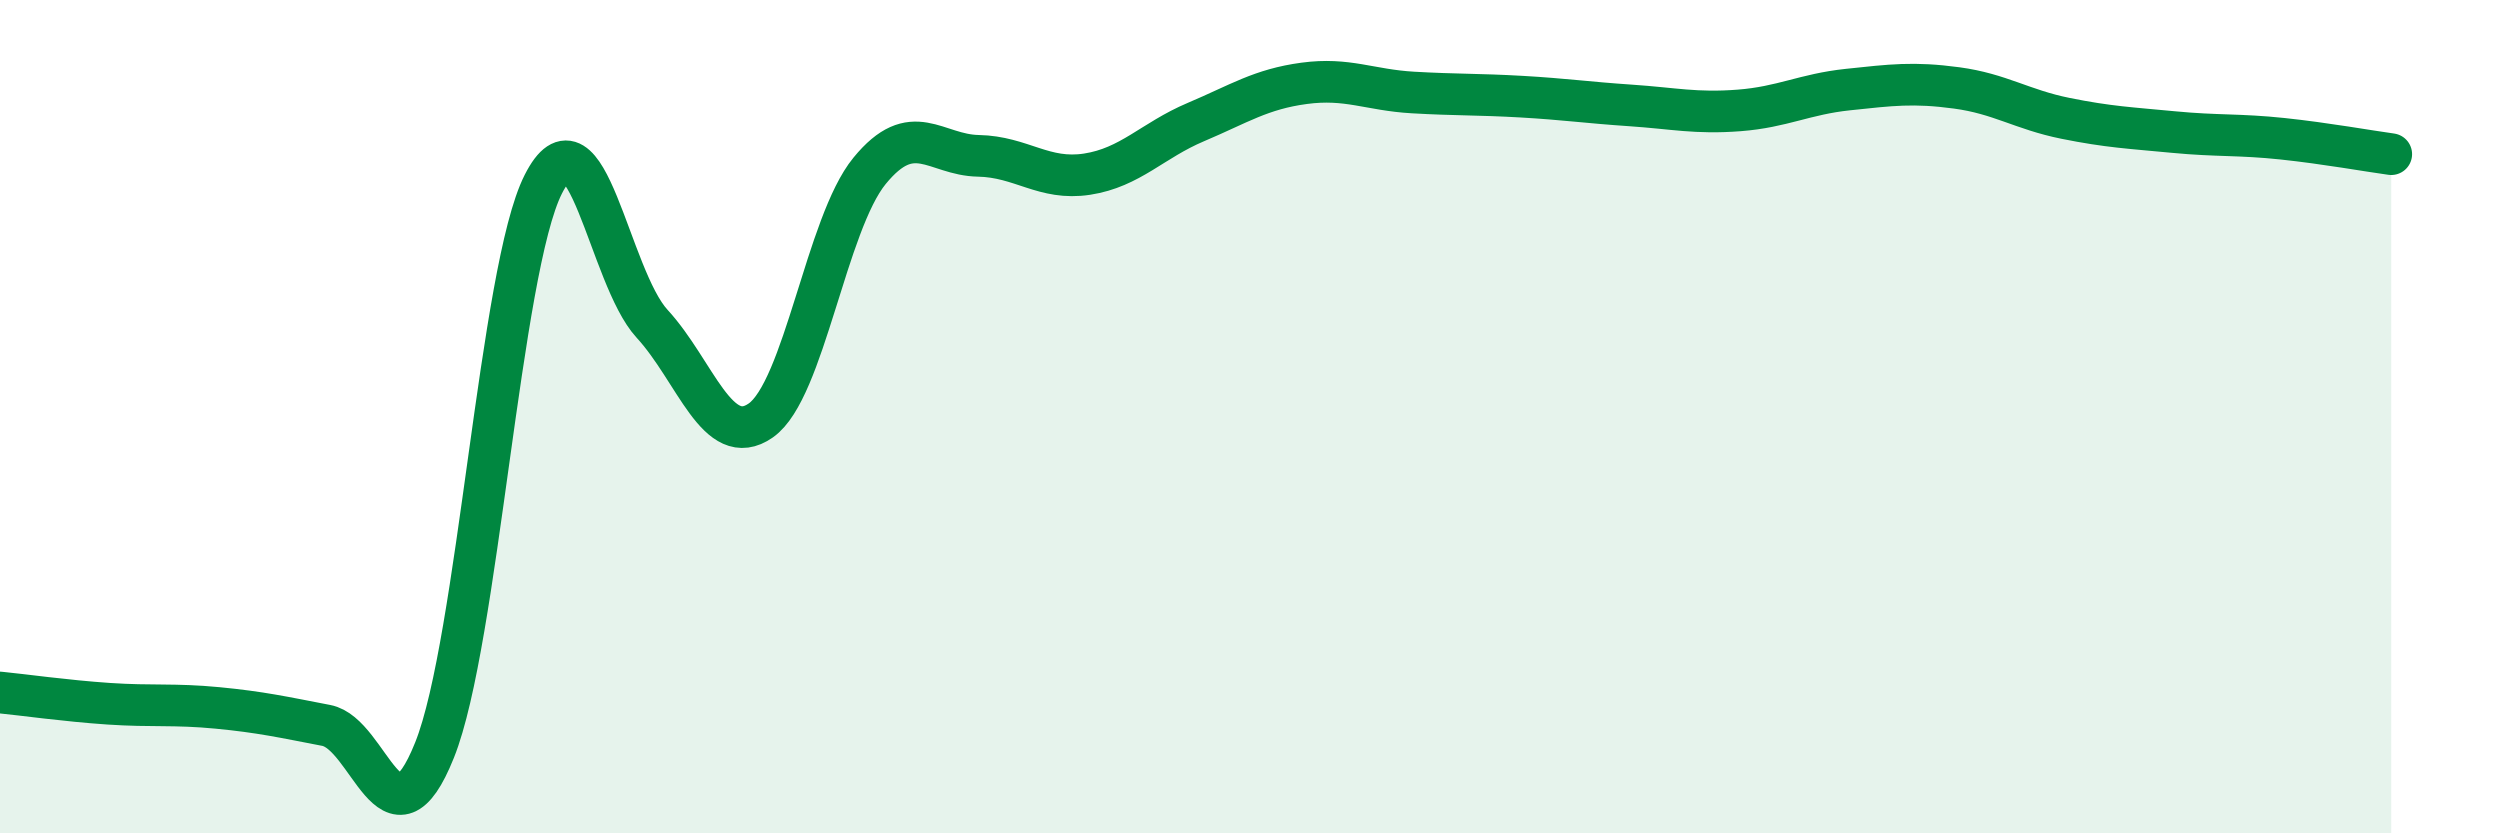
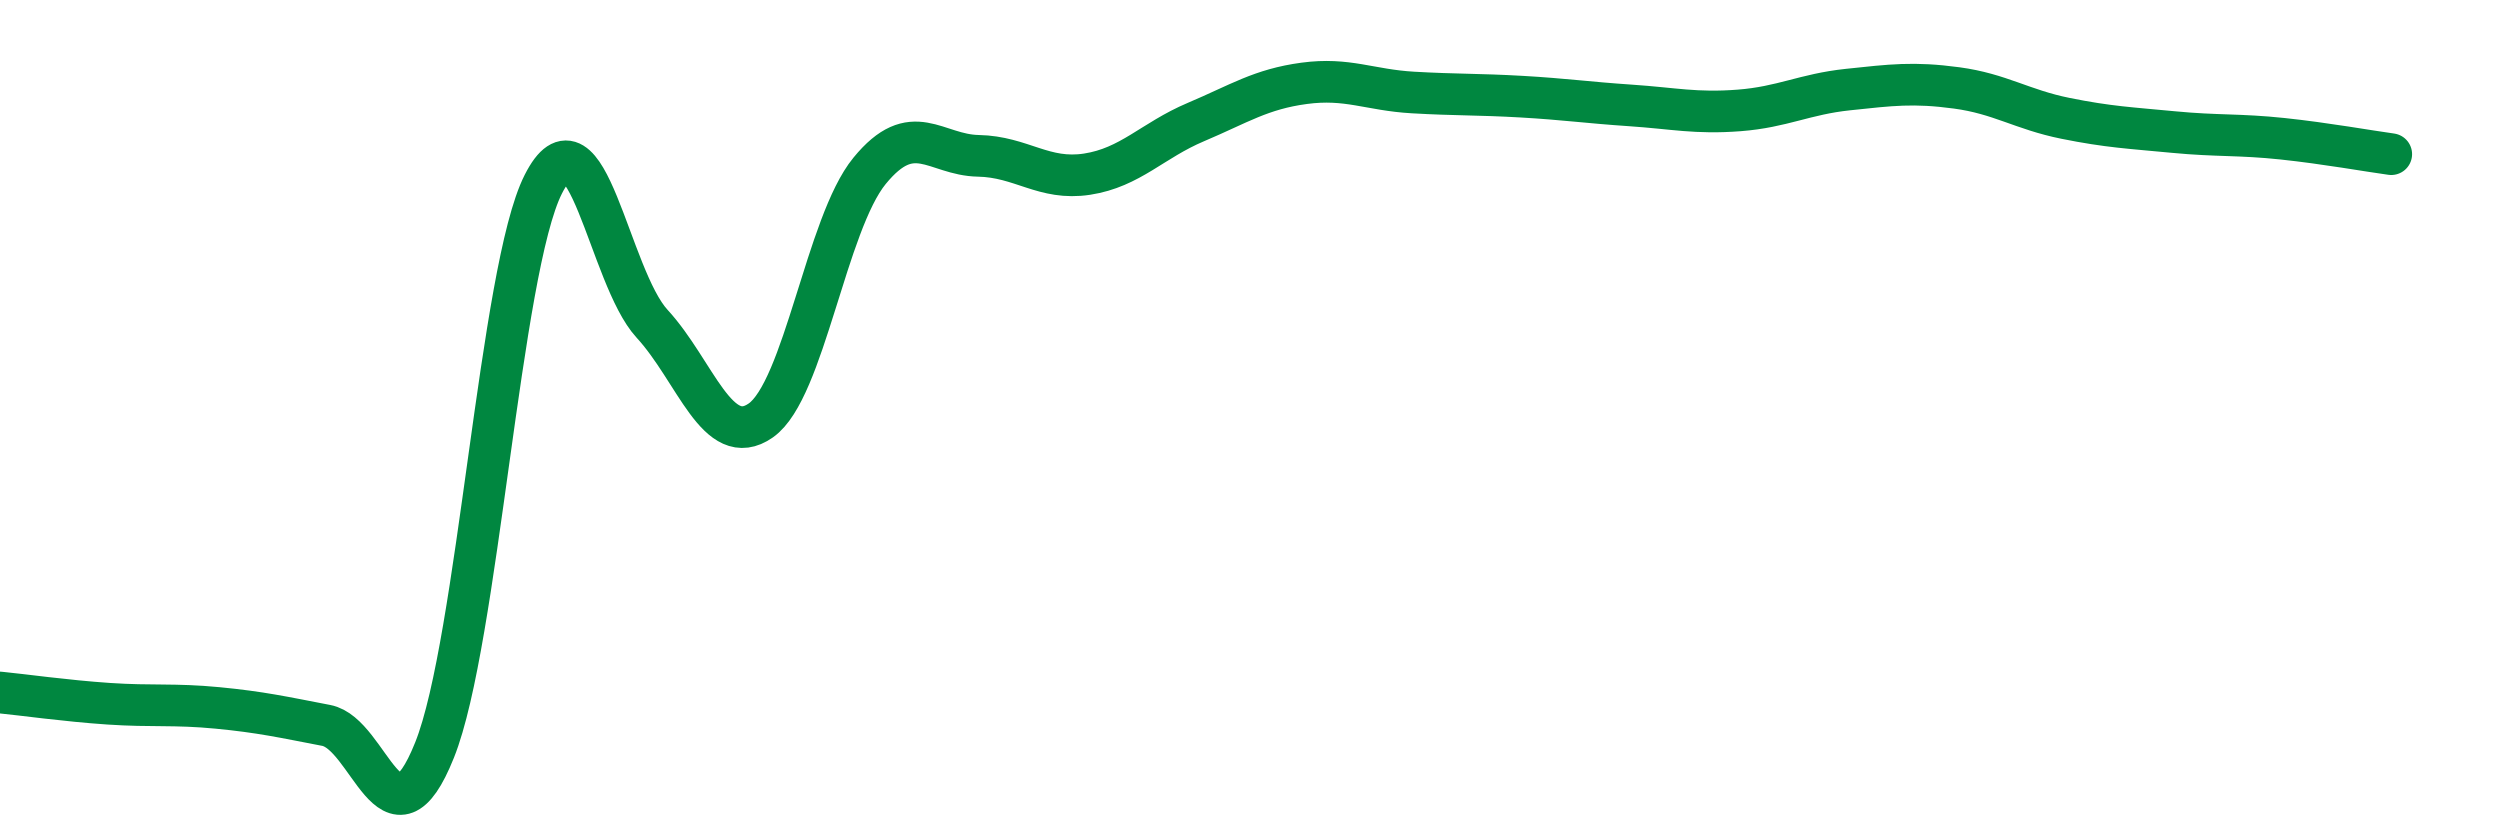
<svg xmlns="http://www.w3.org/2000/svg" width="60" height="20" viewBox="0 0 60 20">
-   <path d="M 0,16.62 C 0.52,16.67 1.57,16.82 2.61,16.89 C 3.65,16.96 4.18,16.89 5.22,16.99 C 6.26,17.09 6.79,17.21 7.83,17.41 C 8.87,17.61 9.39,20.6 10.43,18 C 11.47,15.4 12,6.47 13.04,4.42 C 14.08,2.37 14.61,6.64 15.65,7.77 C 16.69,8.9 17.22,10.82 18.26,10.09 C 19.3,9.36 19.83,5.37 20.87,4.1 C 21.91,2.83 22.44,3.72 23.48,3.74 C 24.52,3.76 25.05,4.34 26.09,4.18 C 27.13,4.02 27.66,3.37 28.7,2.93 C 29.74,2.49 30.26,2.14 31.3,2 C 32.34,1.86 32.87,2.16 33.91,2.22 C 34.95,2.28 35.48,2.26 36.52,2.32 C 37.56,2.38 38.09,2.46 39.13,2.53 C 40.17,2.6 40.7,2.73 41.74,2.65 C 42.78,2.57 43.31,2.26 44.35,2.15 C 45.39,2.04 45.92,1.97 46.96,2.11 C 48,2.25 48.53,2.63 49.57,2.84 C 50.61,3.05 51.13,3.07 52.17,3.17 C 53.21,3.27 53.74,3.22 54.78,3.33 C 55.82,3.44 56.87,3.63 57.39,3.7L57.39 20L0 20Z" fill="#008740" opacity="0.1" stroke-linecap="round" stroke-linejoin="round" />
  <path d="M 0,16.62 C 0.52,16.67 1.57,16.82 2.61,16.89 C 3.65,16.96 4.18,16.89 5.22,16.99 C 6.26,17.09 6.79,17.21 7.83,17.41 C 8.87,17.61 9.39,20.6 10.43,18 C 11.47,15.4 12,6.47 13.04,4.42 C 14.08,2.37 14.61,6.64 15.65,7.77 C 16.69,8.9 17.22,10.82 18.26,10.09 C 19.3,9.36 19.83,5.37 20.87,4.1 C 21.91,2.83 22.44,3.72 23.48,3.74 C 24.52,3.76 25.05,4.34 26.09,4.18 C 27.13,4.02 27.66,3.37 28.7,2.93 C 29.74,2.49 30.26,2.14 31.3,2 C 32.34,1.86 32.87,2.16 33.91,2.22 C 34.95,2.28 35.48,2.26 36.52,2.32 C 37.56,2.38 38.09,2.46 39.13,2.53 C 40.17,2.6 40.7,2.73 41.74,2.65 C 42.78,2.57 43.31,2.26 44.35,2.15 C 45.39,2.04 45.92,1.97 46.96,2.11 C 48,2.25 48.53,2.63 49.57,2.84 C 50.61,3.05 51.13,3.07 52.17,3.17 C 53.21,3.27 53.74,3.22 54.78,3.33 C 55.82,3.44 56.87,3.63 57.39,3.7" stroke="#008740" stroke-width="1" fill="none" stroke-linecap="round" stroke-linejoin="round" />
</svg>